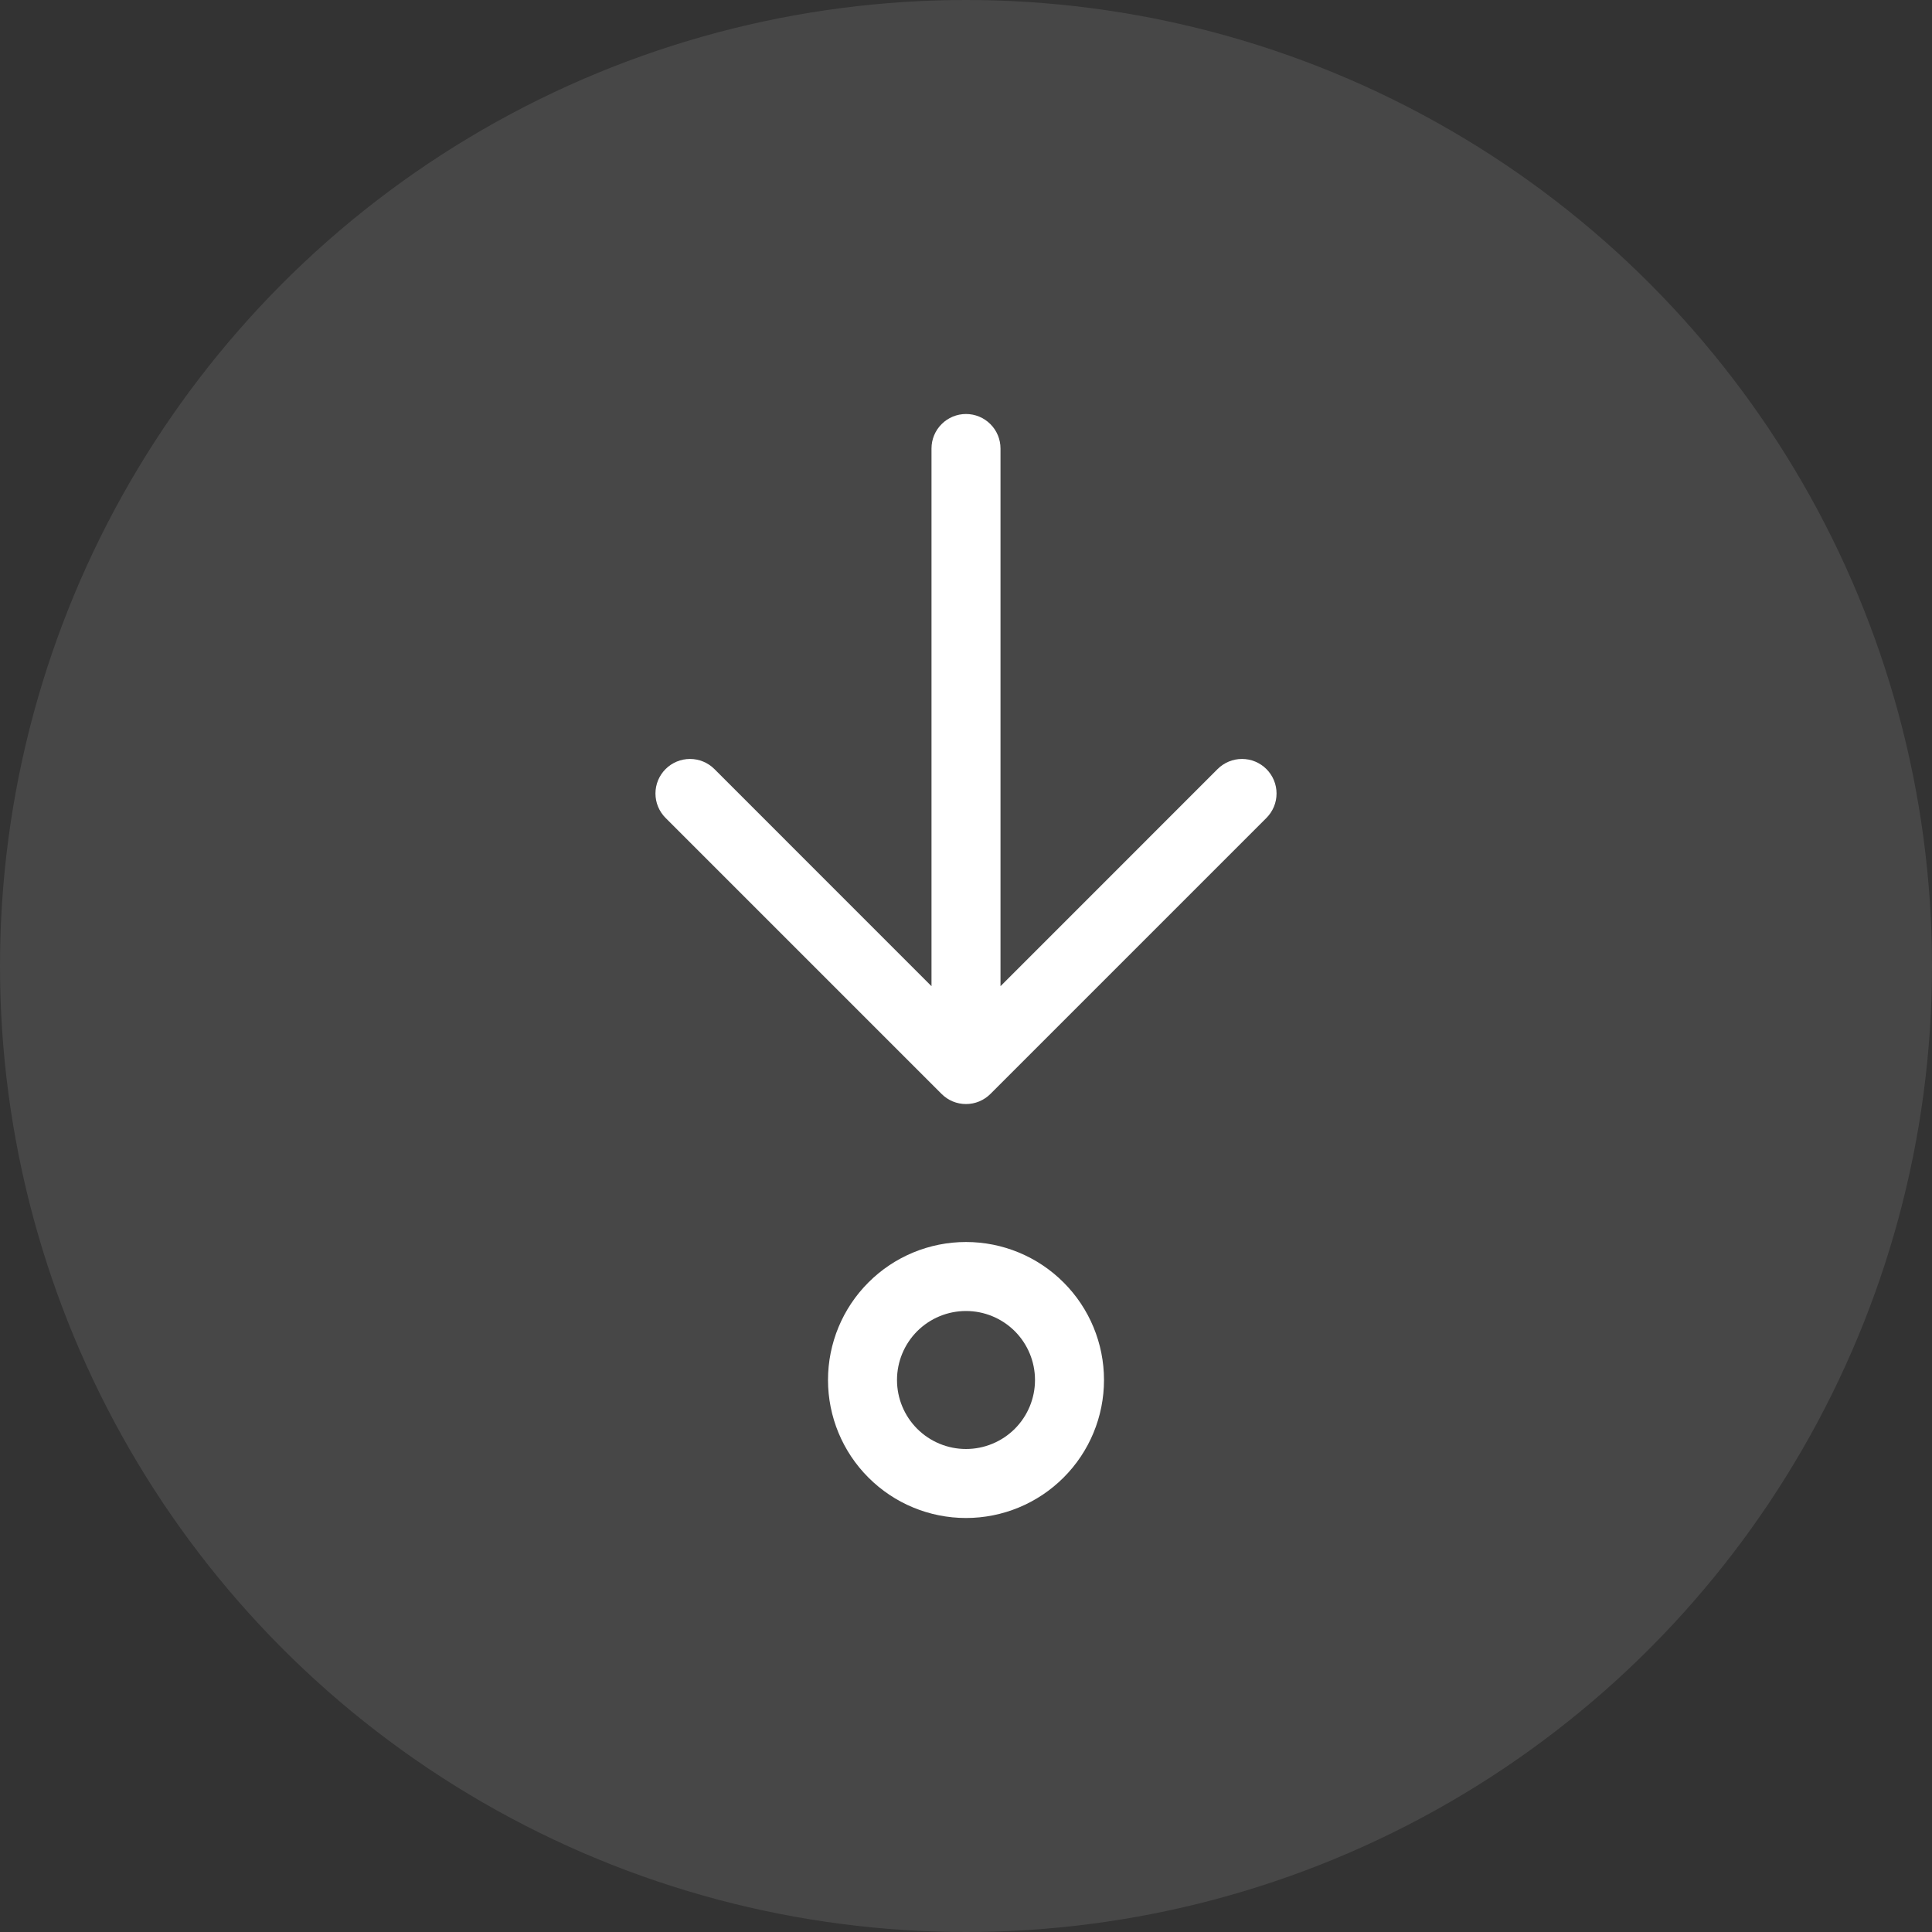
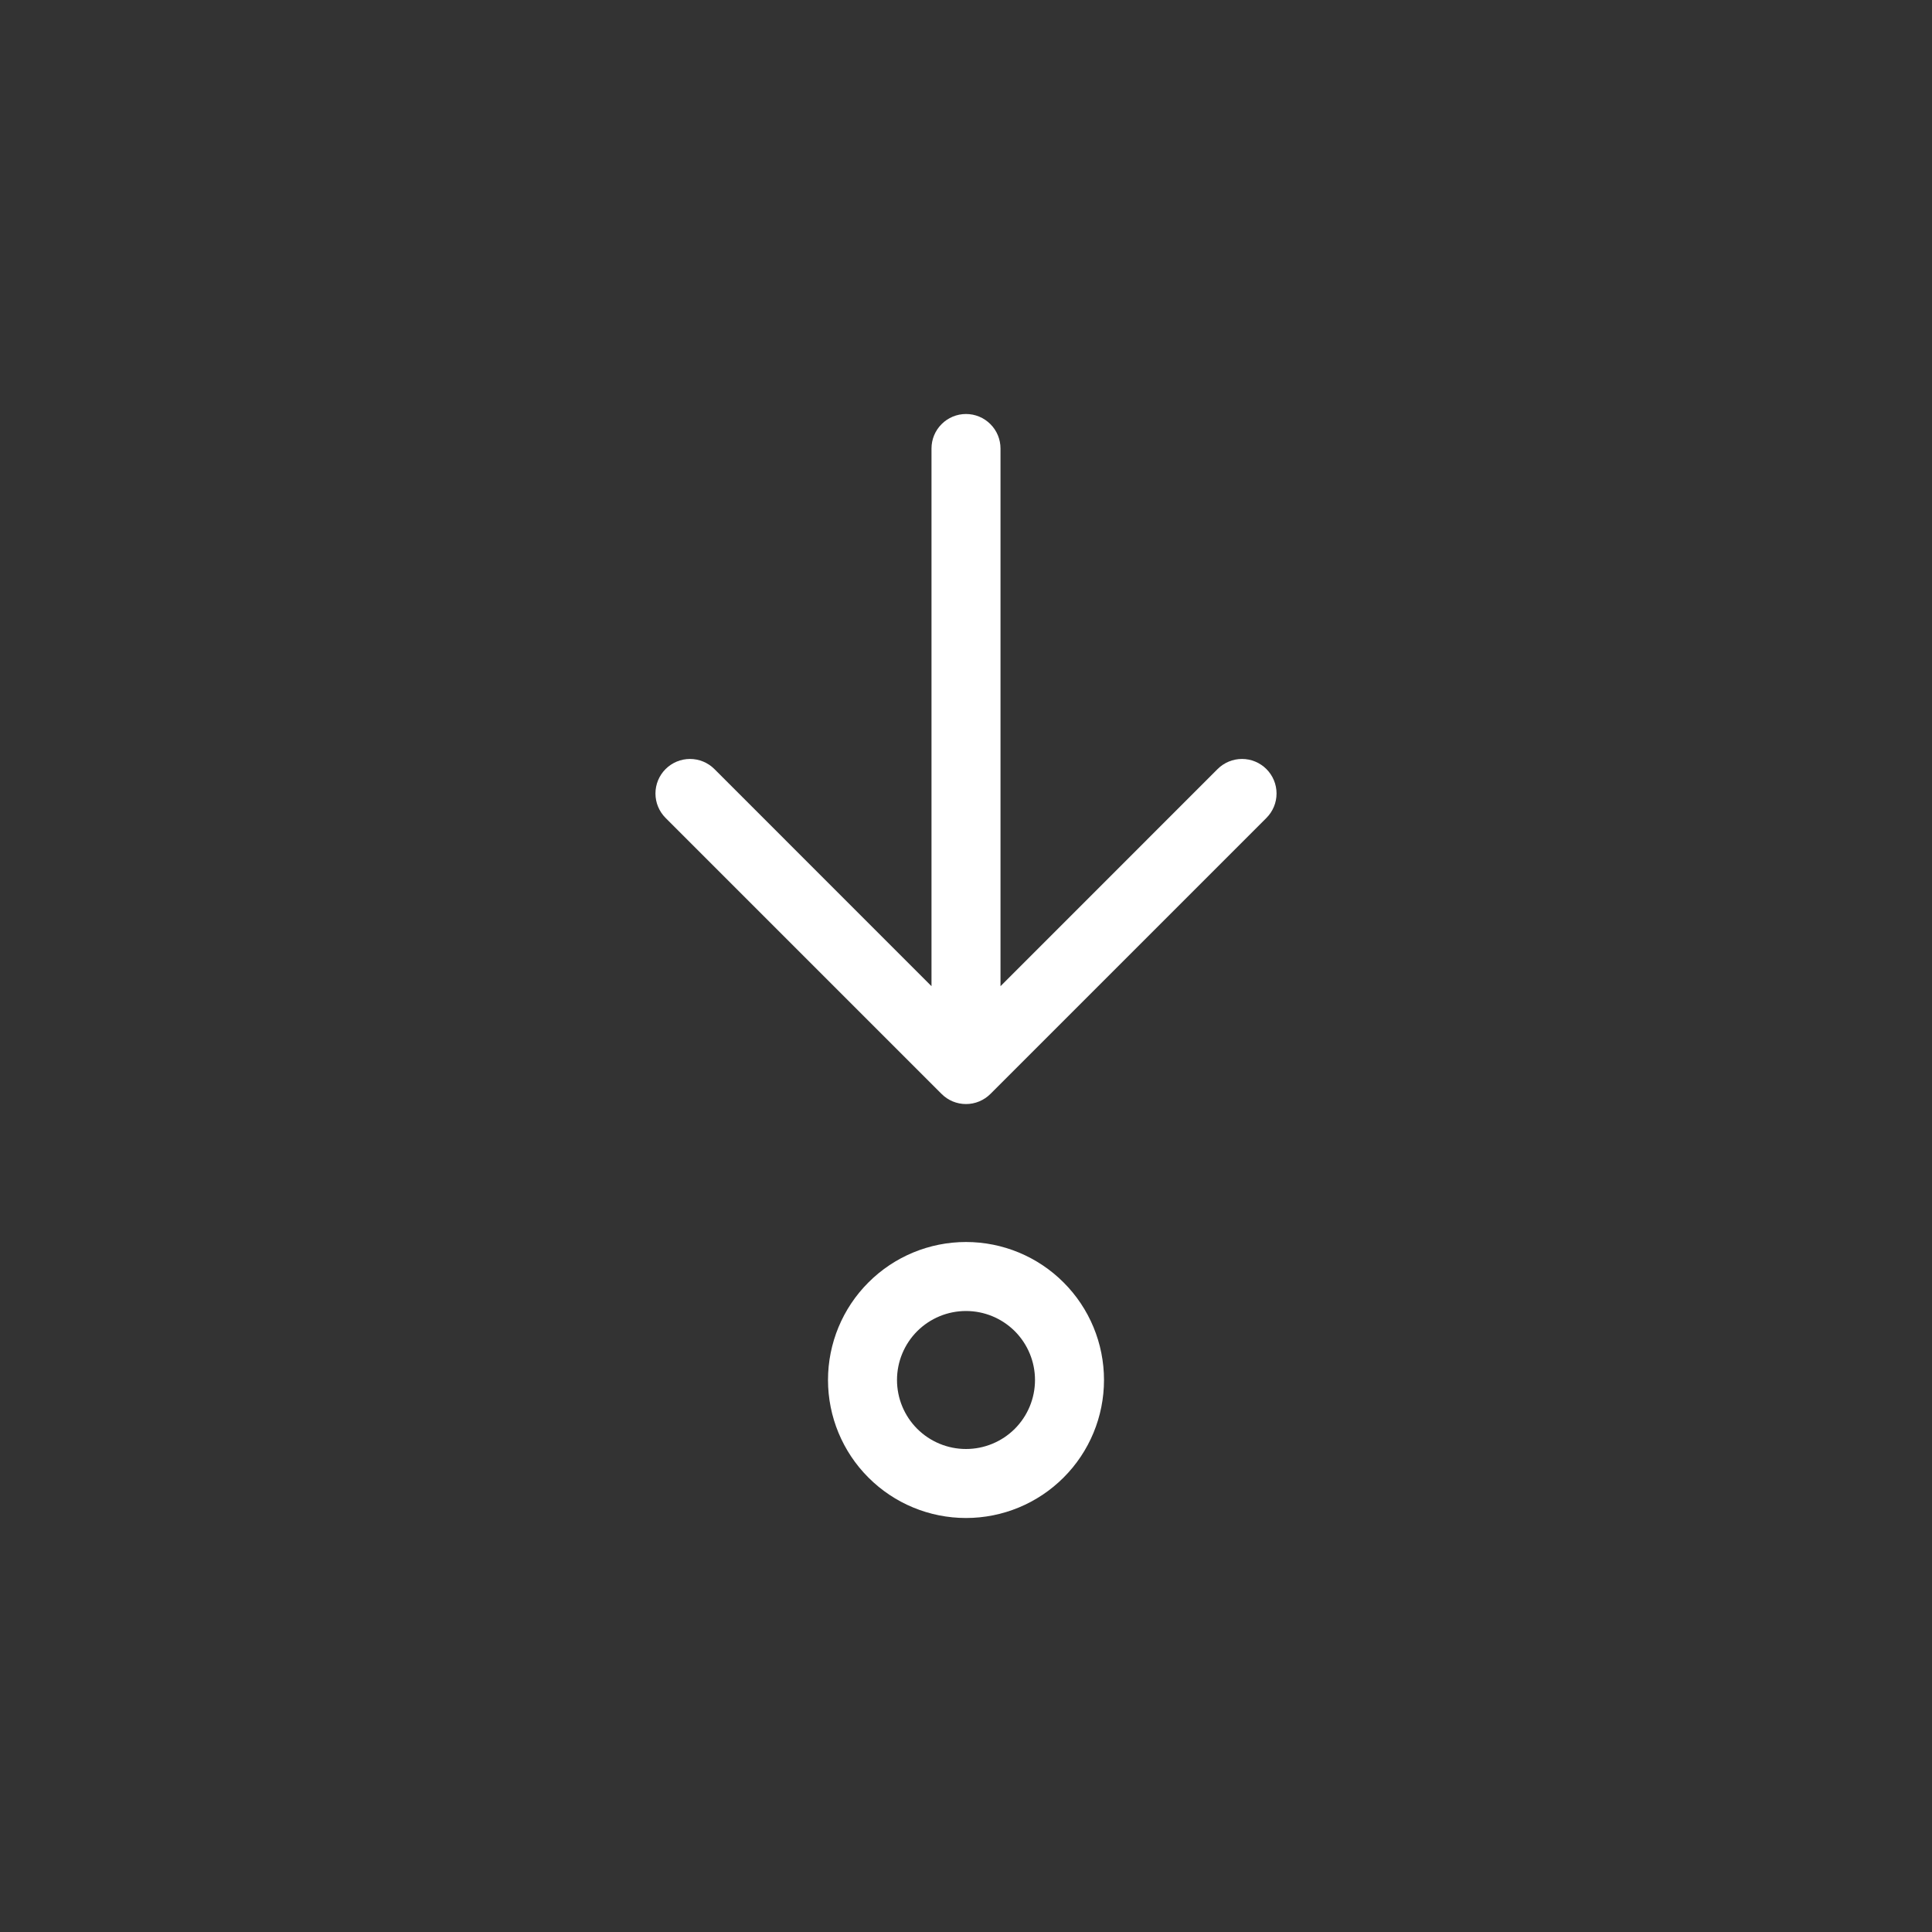
<svg xmlns="http://www.w3.org/2000/svg" width="42" height="42" viewBox="0 0 42 42" fill="none">
  <rect x="0" y="0" width="42" height="42" fill="#333333" stroke="none" />
-   <circle opacity="0.1" cx="21" cy="21" r="21" fill="white" />
  <path d="M21 28.5C20.602 28.5 20.221 28.658 19.939 28.939C19.658 29.221 19.5 29.602 19.5 30C19.5 30.398 19.658 30.779 19.939 31.061C20.221 31.342 20.602 31.5 21 31.5C21.398 31.5 21.779 31.342 22.061 31.061C22.342 30.779 22.5 30.398 22.5 30C22.5 29.602 22.342 29.221 22.061 28.939C21.779 28.658 21.398 28.5 21 28.5ZM18 30C18 29.204 18.316 28.441 18.879 27.879C19.441 27.316 20.204 27 21 27C21.796 27 22.559 27.316 23.121 27.879C23.684 28.441 24 29.204 24 30C24 30.796 23.684 31.559 23.121 32.121C22.559 32.684 21.796 33 21 33C20.204 33 19.441 32.684 18.879 32.121C18.316 31.559 18 30.796 18 30ZM21 9C21.199 9 21.39 9.079 21.53 9.22C21.671 9.36 21.75 9.551 21.75 9.75V21.439L26.469 16.719C26.539 16.649 26.622 16.594 26.713 16.556C26.804 16.518 26.901 16.499 27 16.499C27.099 16.499 27.196 16.518 27.287 16.556C27.378 16.594 27.461 16.649 27.531 16.719C27.601 16.789 27.656 16.872 27.694 16.963C27.732 17.054 27.751 17.151 27.751 17.25C27.751 17.349 27.732 17.446 27.694 17.537C27.656 17.628 27.601 17.711 27.531 17.781L21.531 23.781C21.461 23.851 21.378 23.906 21.287 23.944C21.196 23.982 21.099 24.001 21 24.001C20.901 24.001 20.804 23.982 20.712 23.944C20.621 23.906 20.539 23.851 20.469 23.781L14.469 17.781C14.328 17.64 14.249 17.449 14.249 17.25C14.249 17.051 14.328 16.86 14.469 16.719C14.61 16.578 14.801 16.499 15 16.499C15.199 16.499 15.39 16.578 15.531 16.719L20.25 21.439V9.75C20.25 9.551 20.329 9.36 20.47 9.22C20.61 9.079 20.801 9 21 9Z" fill="white" />
</svg>